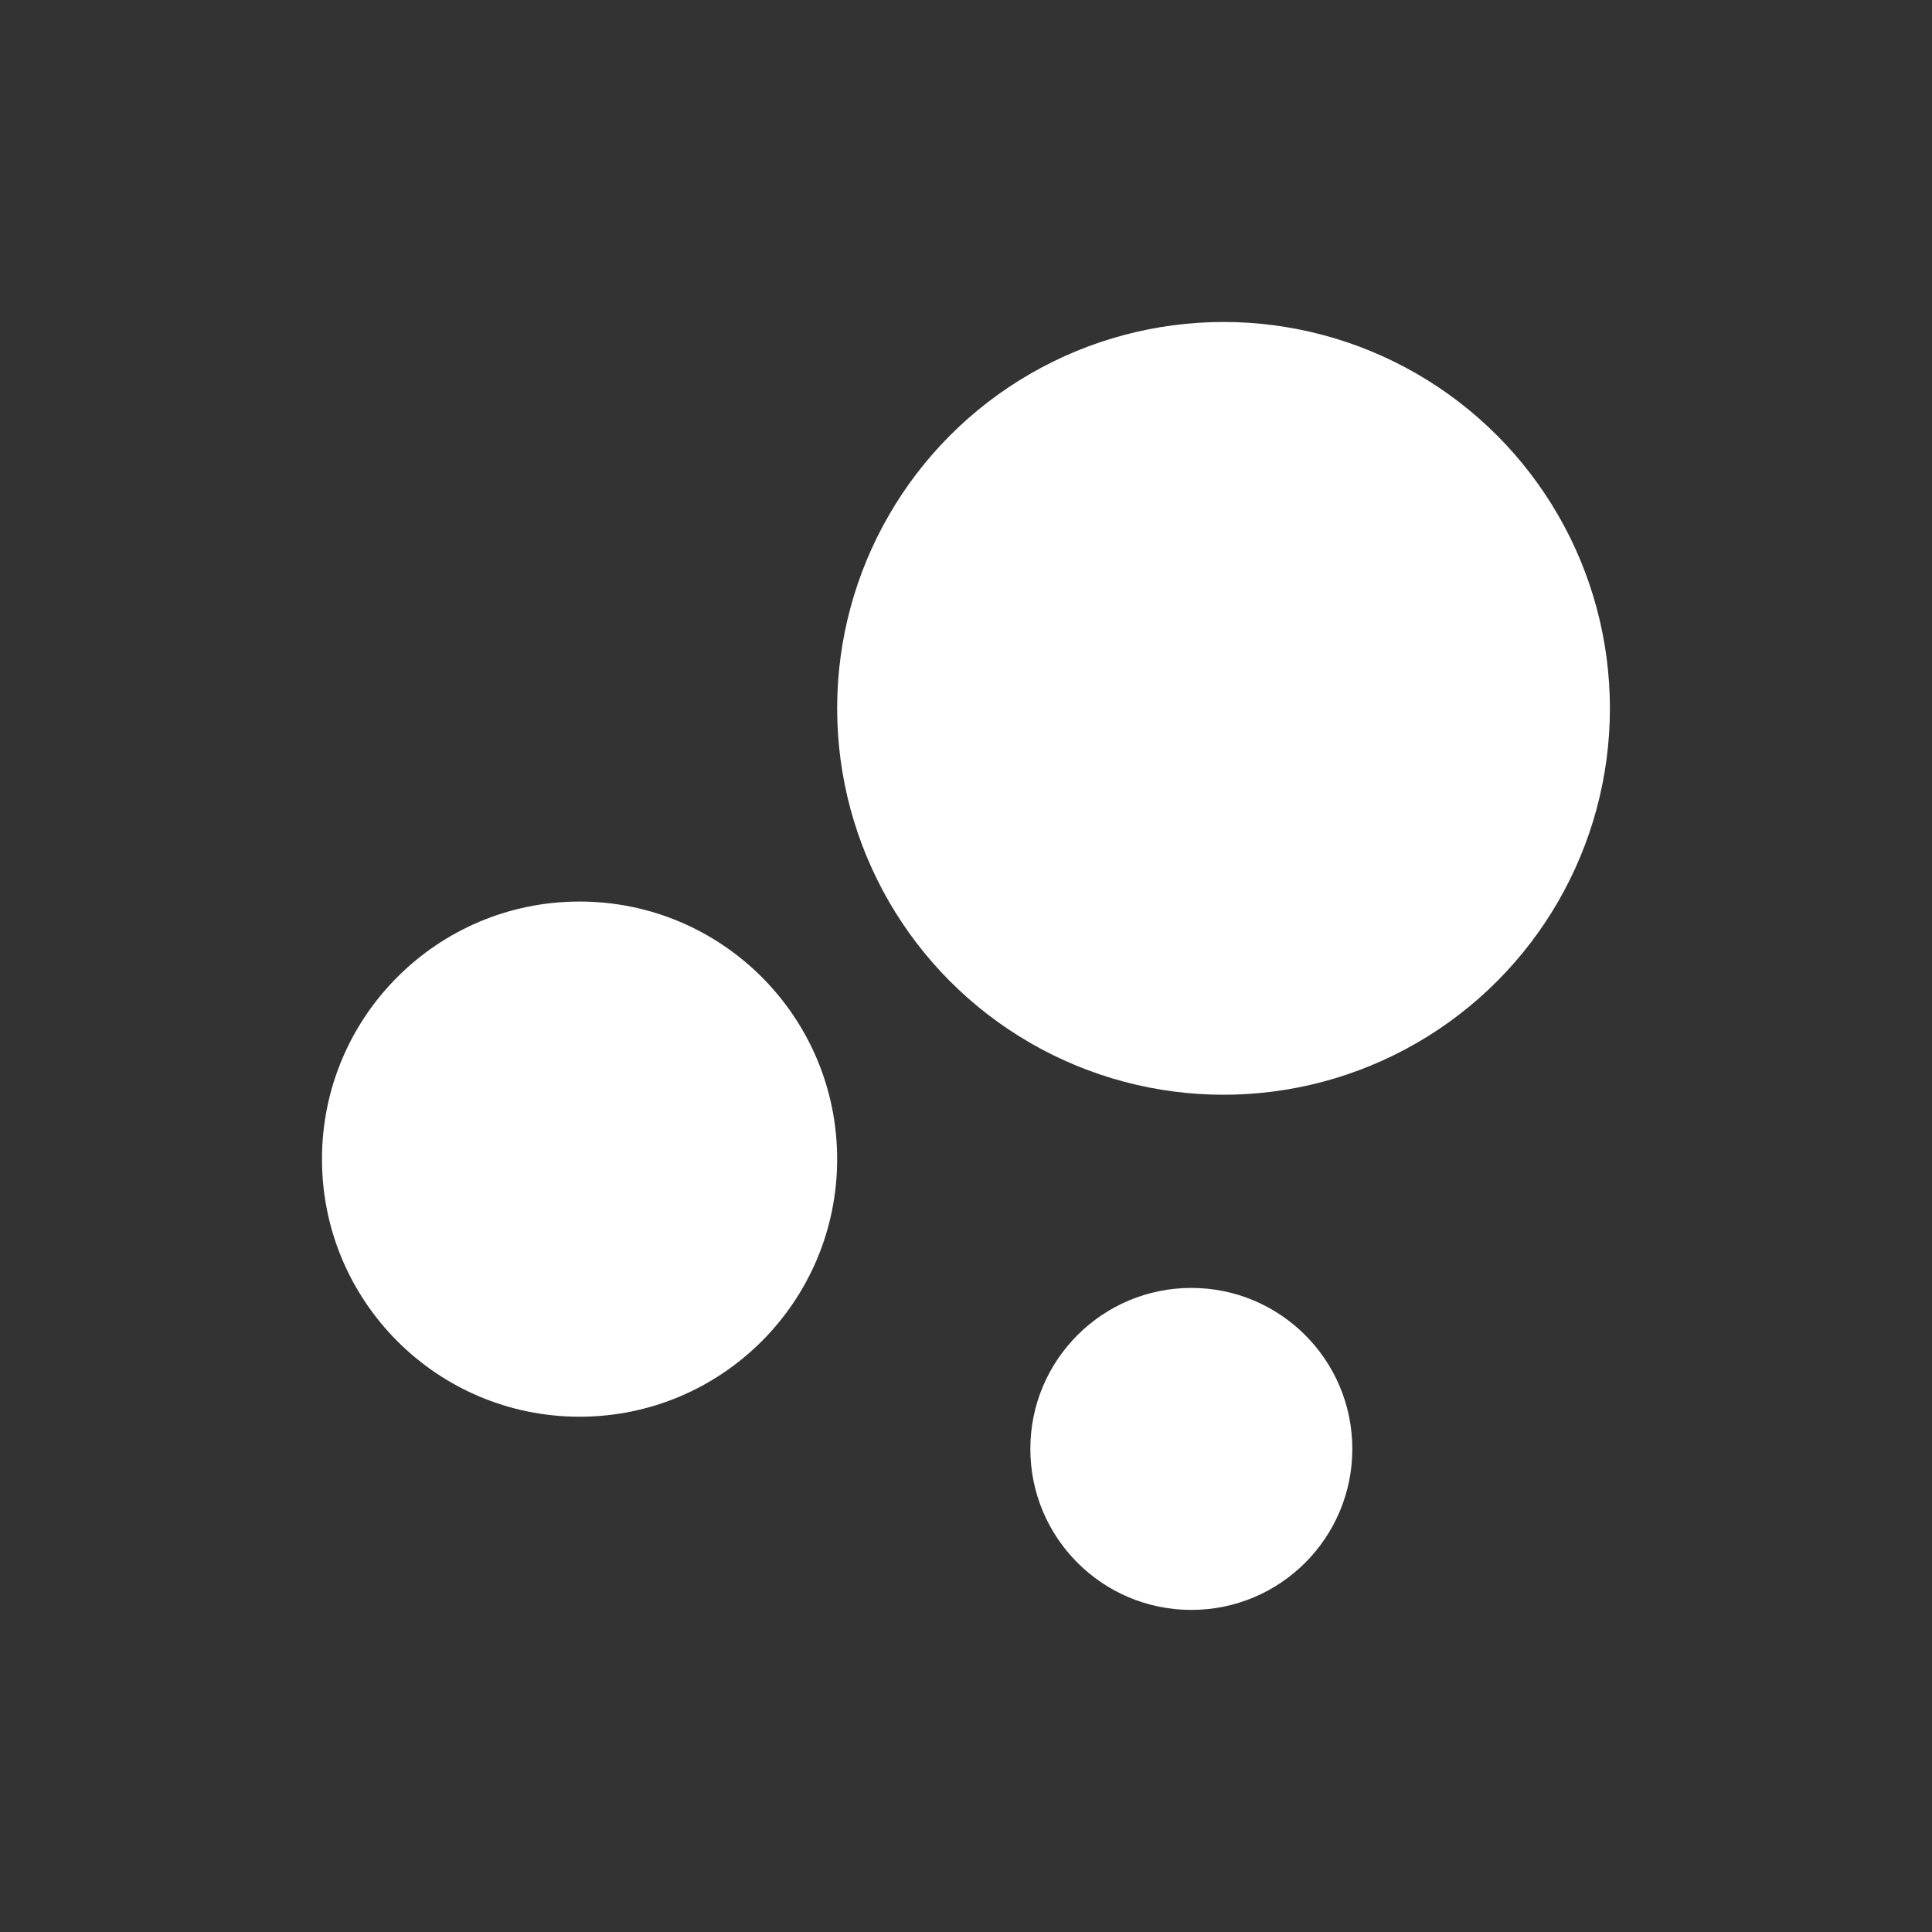
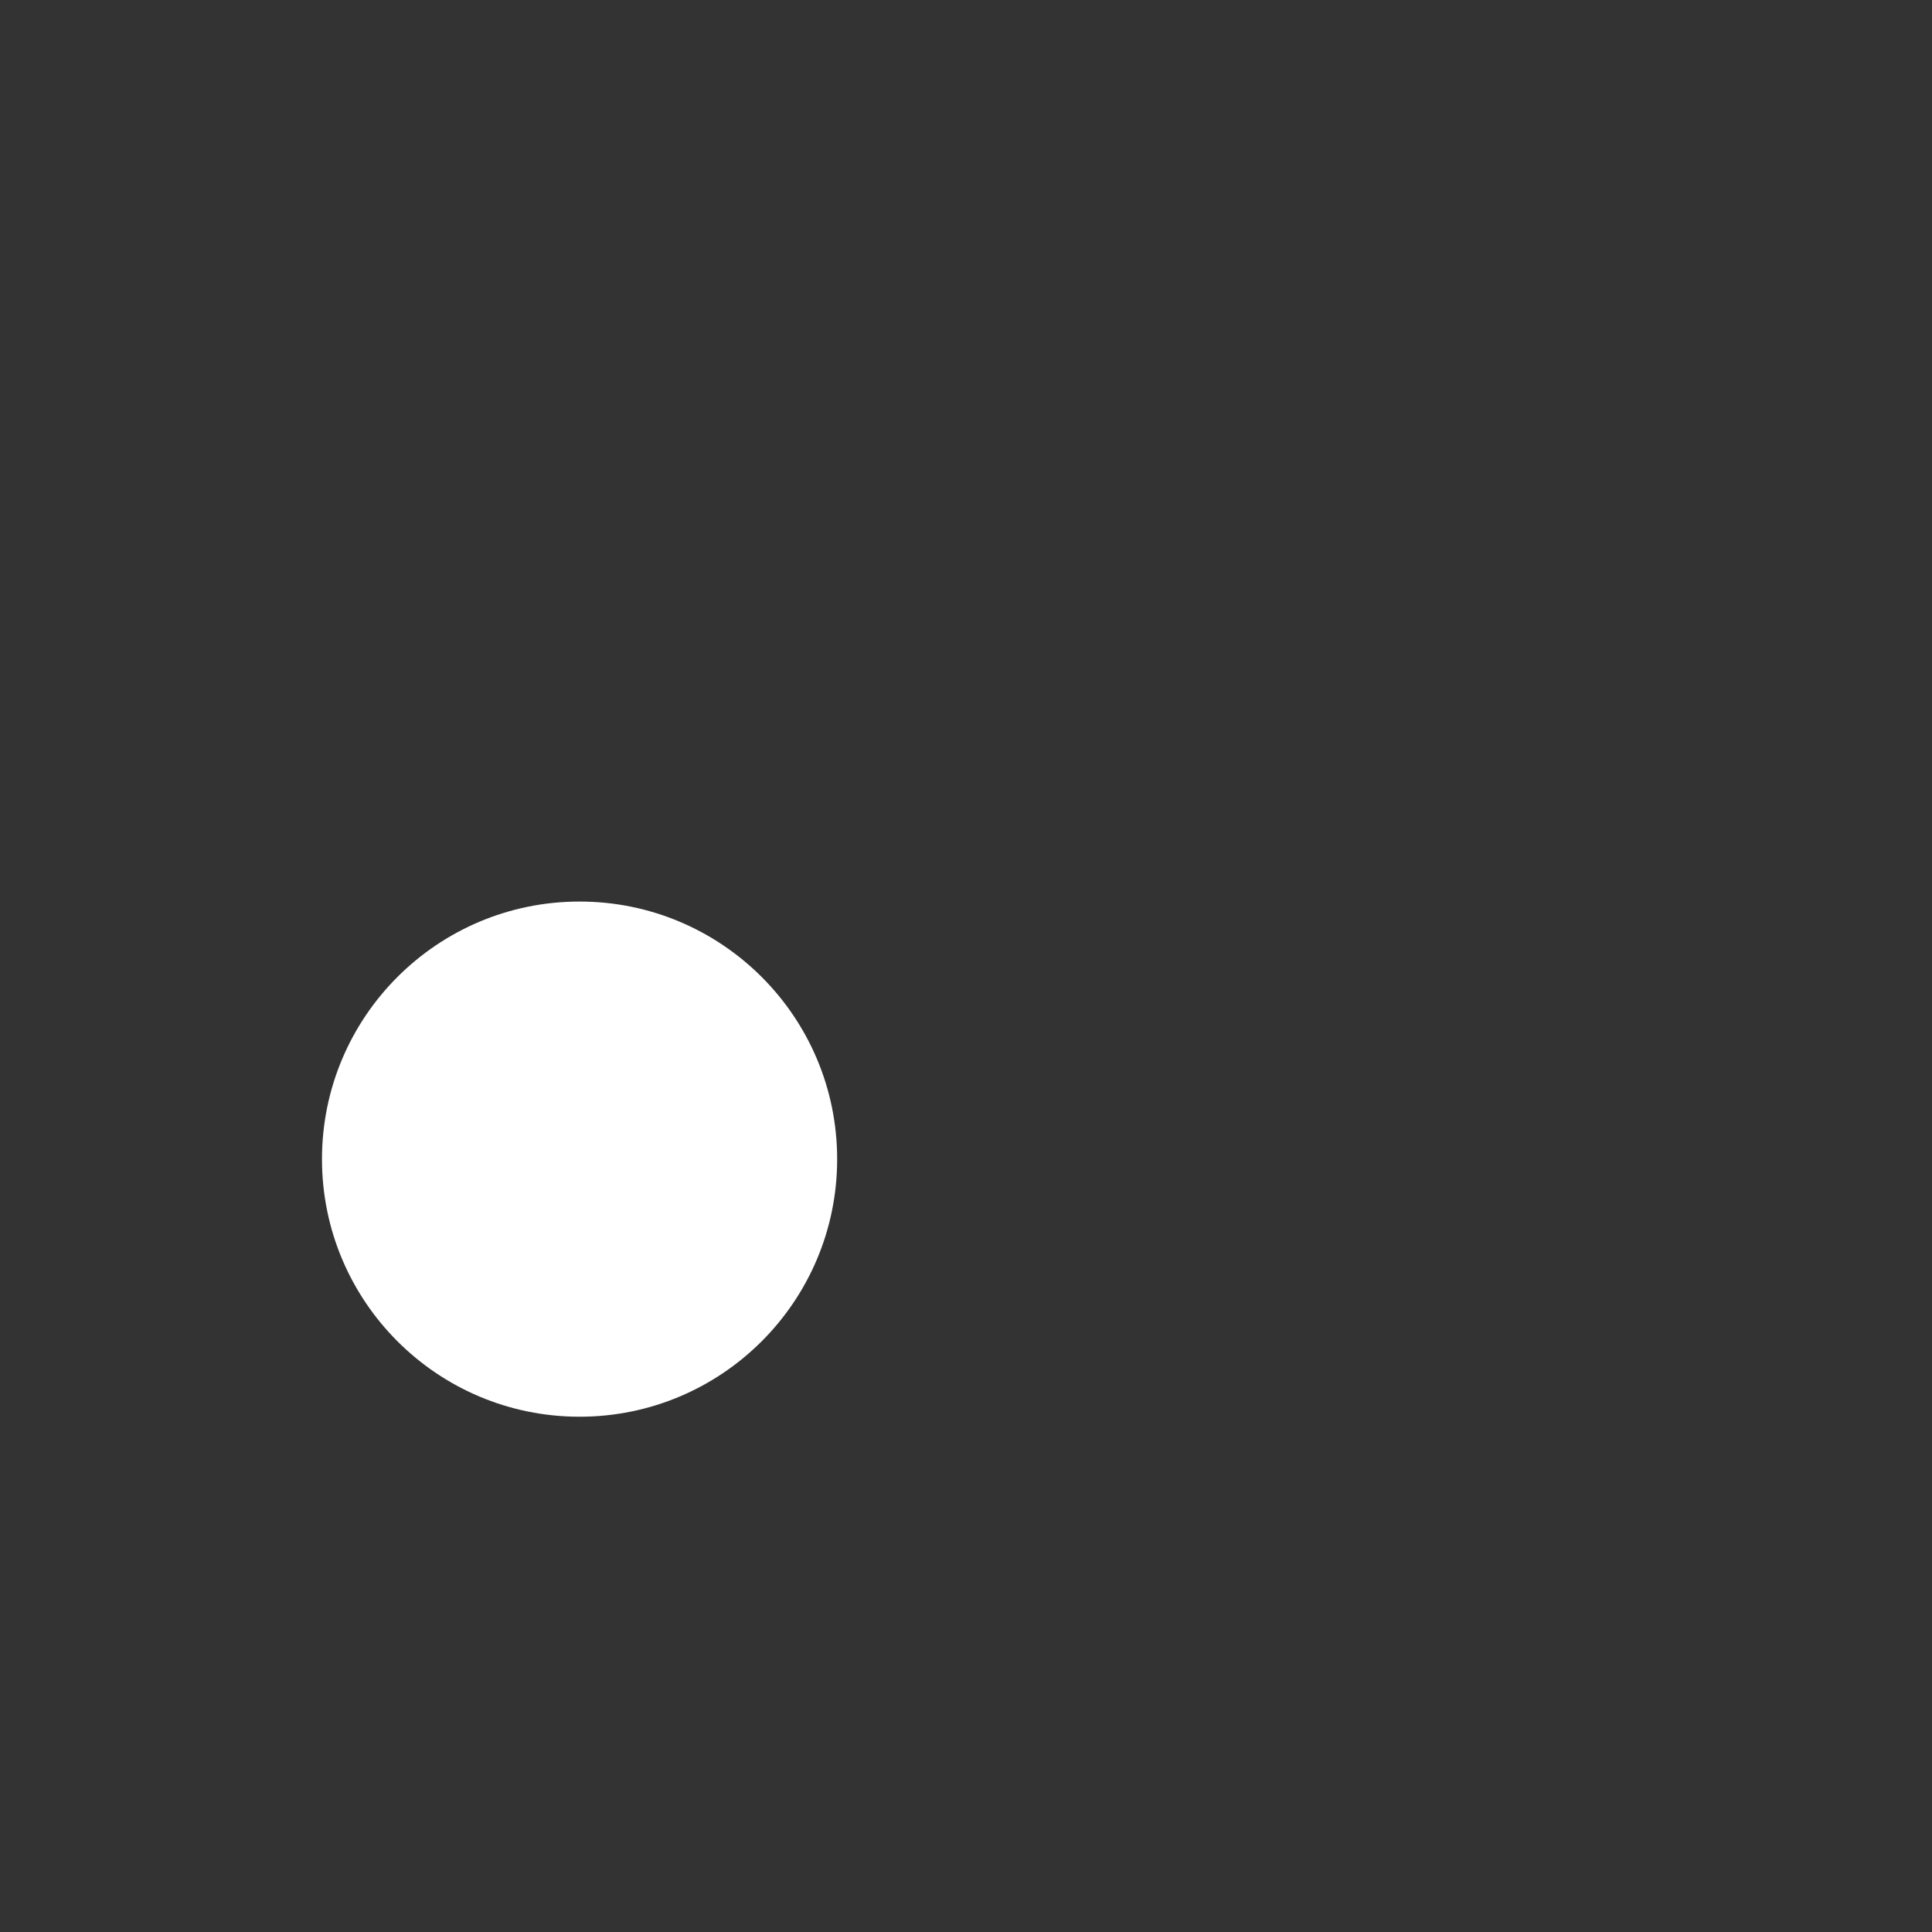
<svg xmlns="http://www.w3.org/2000/svg" width="100%" height="100%" viewBox="0 0 140 140" version="1.1" xml:space="preserve" style="fill-rule:evenodd;clip-rule:evenodd;stroke-linejoin:round;stroke-miterlimit:2;">
  <rect x="0" y="0" width="140" height="140" fill="#333333" stroke="none" />
  <g transform="matrix(5.833,0,0,5.833,5.68434e-14,5.68434e-14)">
-     <rect x="0" y="0" width="24" height="24" style="fill:none;fill-rule:nonzero;" />
-   </g>
+     </g>
  <g transform="matrix(5.833,0,0,5.833,5.68434e-14,5.68434e-14)">
    <circle cx="7.2" cy="14.4" r="3.2" style="fill:white;" />
  </g>
  <g transform="matrix(5.833,0,0,5.833,5.68434e-14,5.68434e-14)">
-     <circle cx="14.8" cy="18" r="2" style="fill:white;" />
-   </g>
+     </g>
  <g transform="matrix(5.833,0,0,5.833,5.68434e-14,5.68434e-14)">
-     <circle cx="15.2" cy="8.8" r="4.8" style="fill:white;" />
-   </g>
+     </g>
</svg>